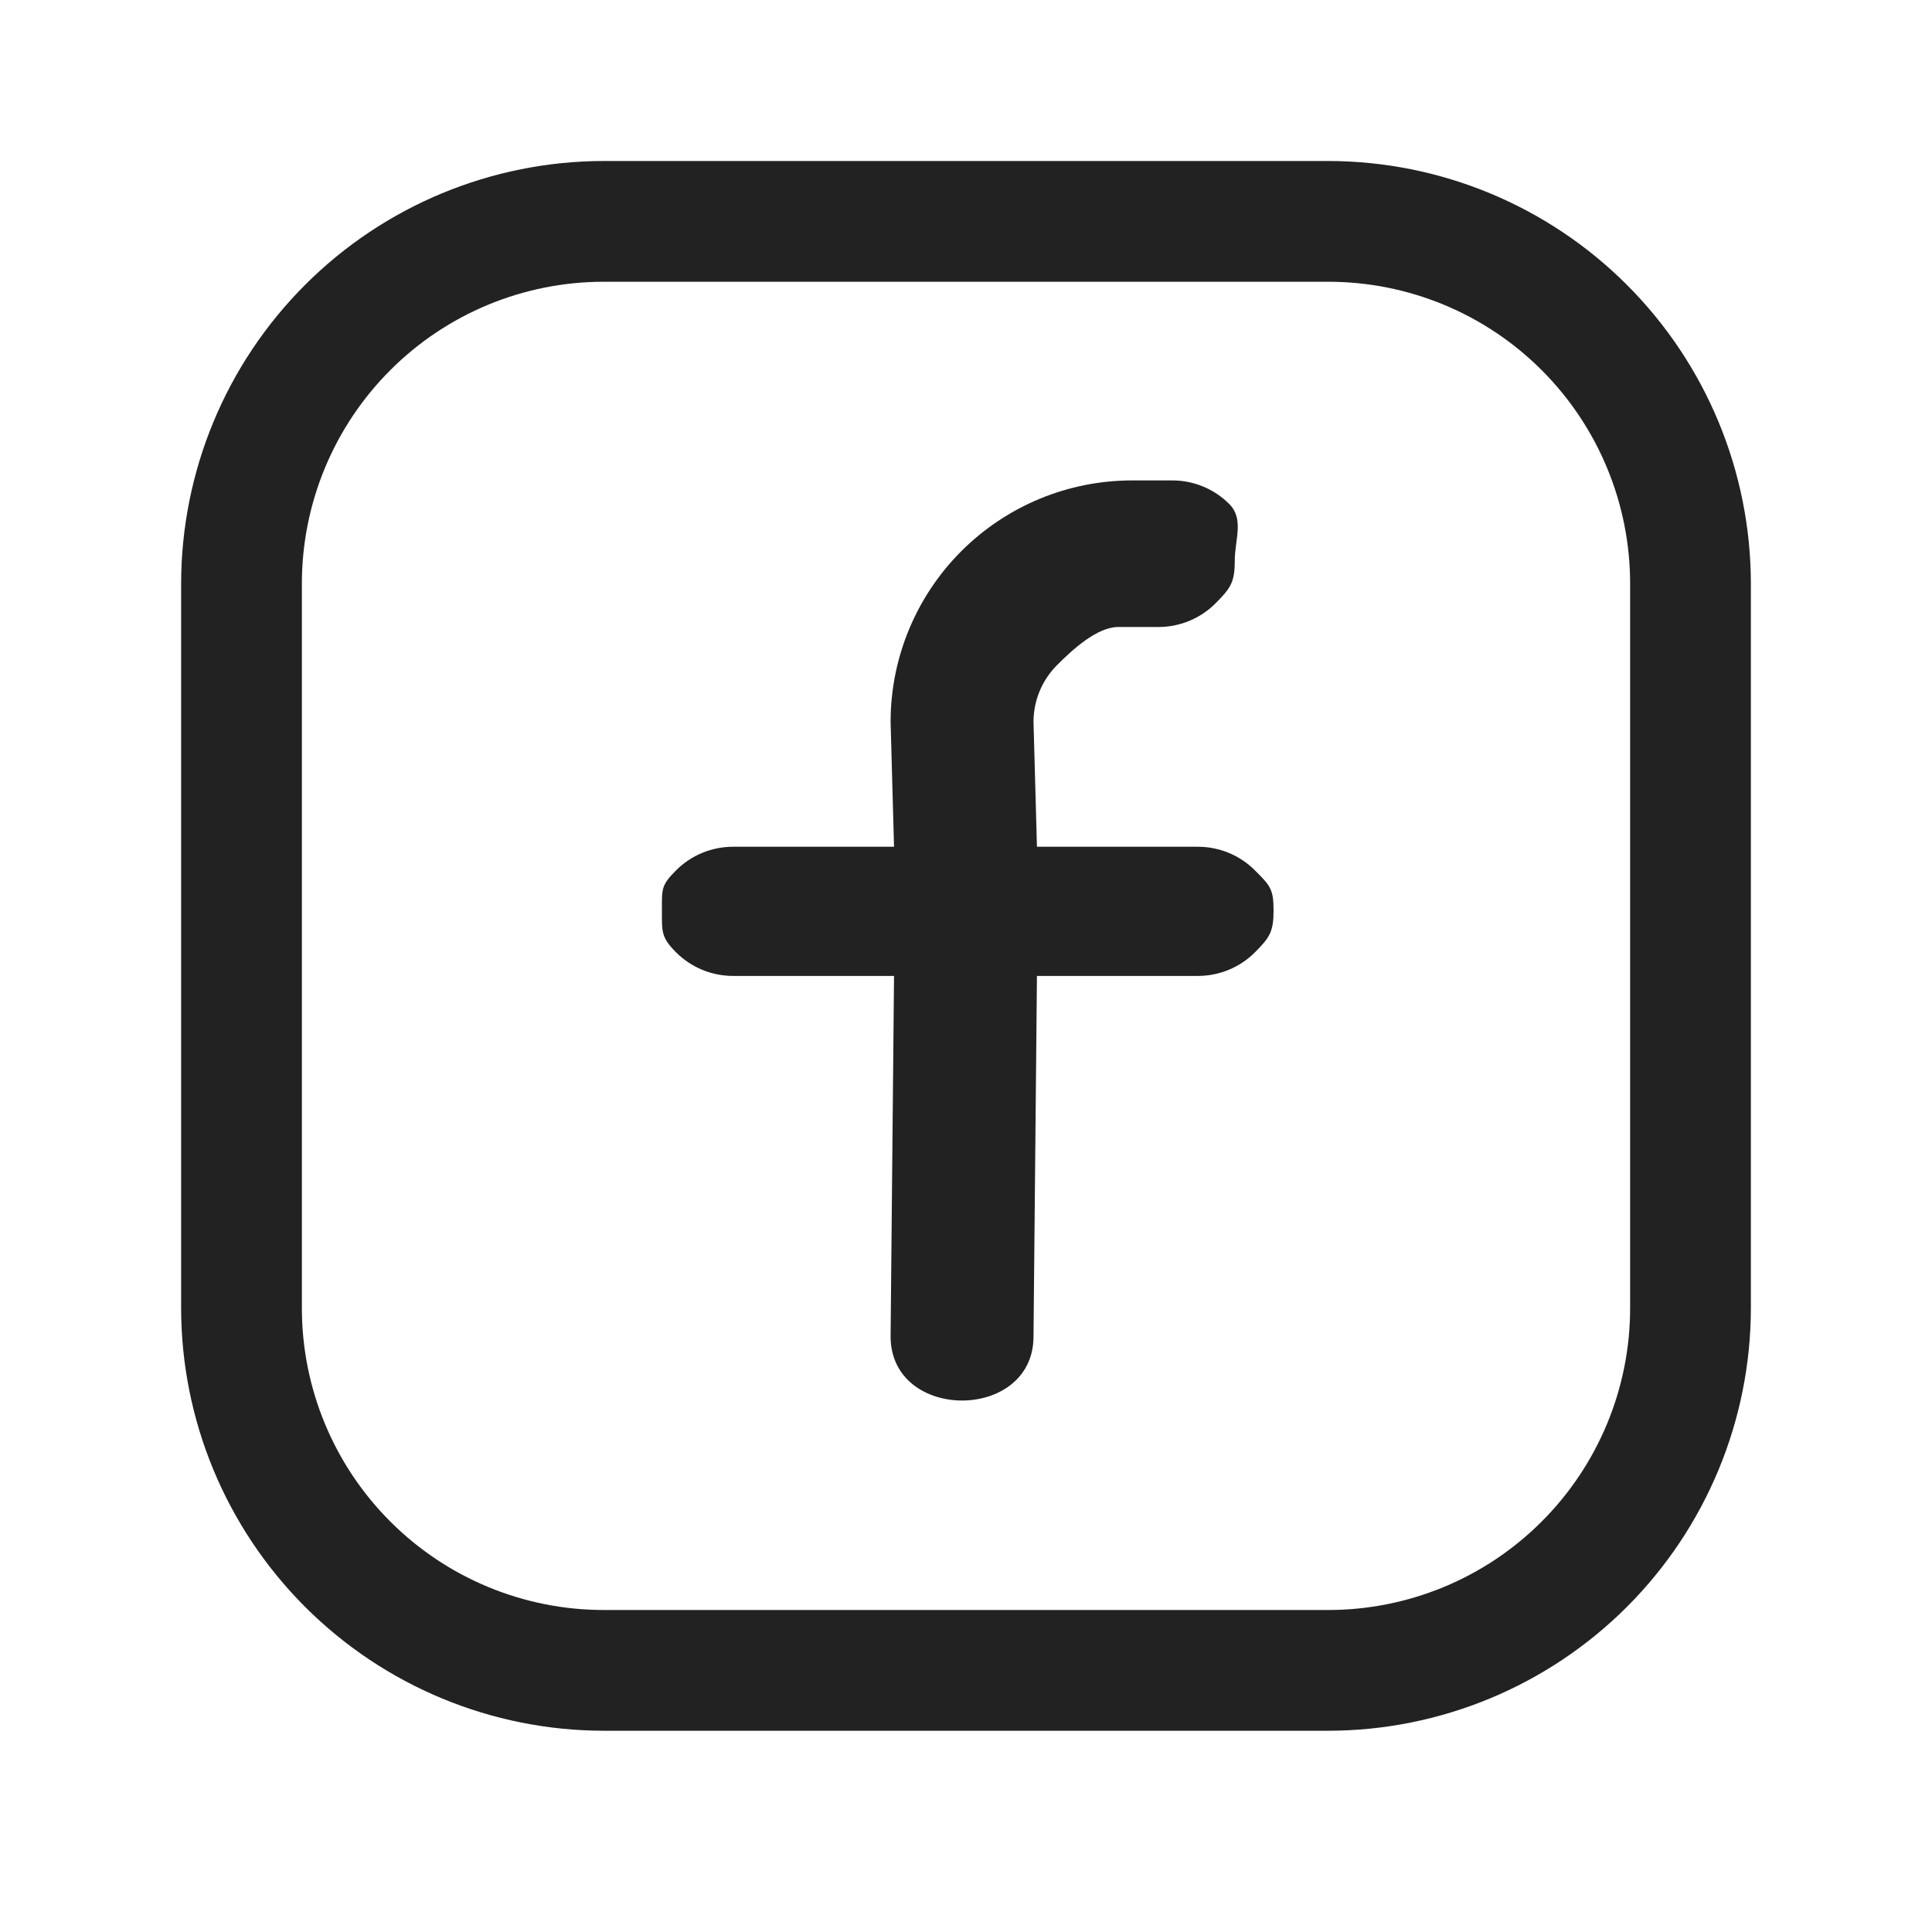
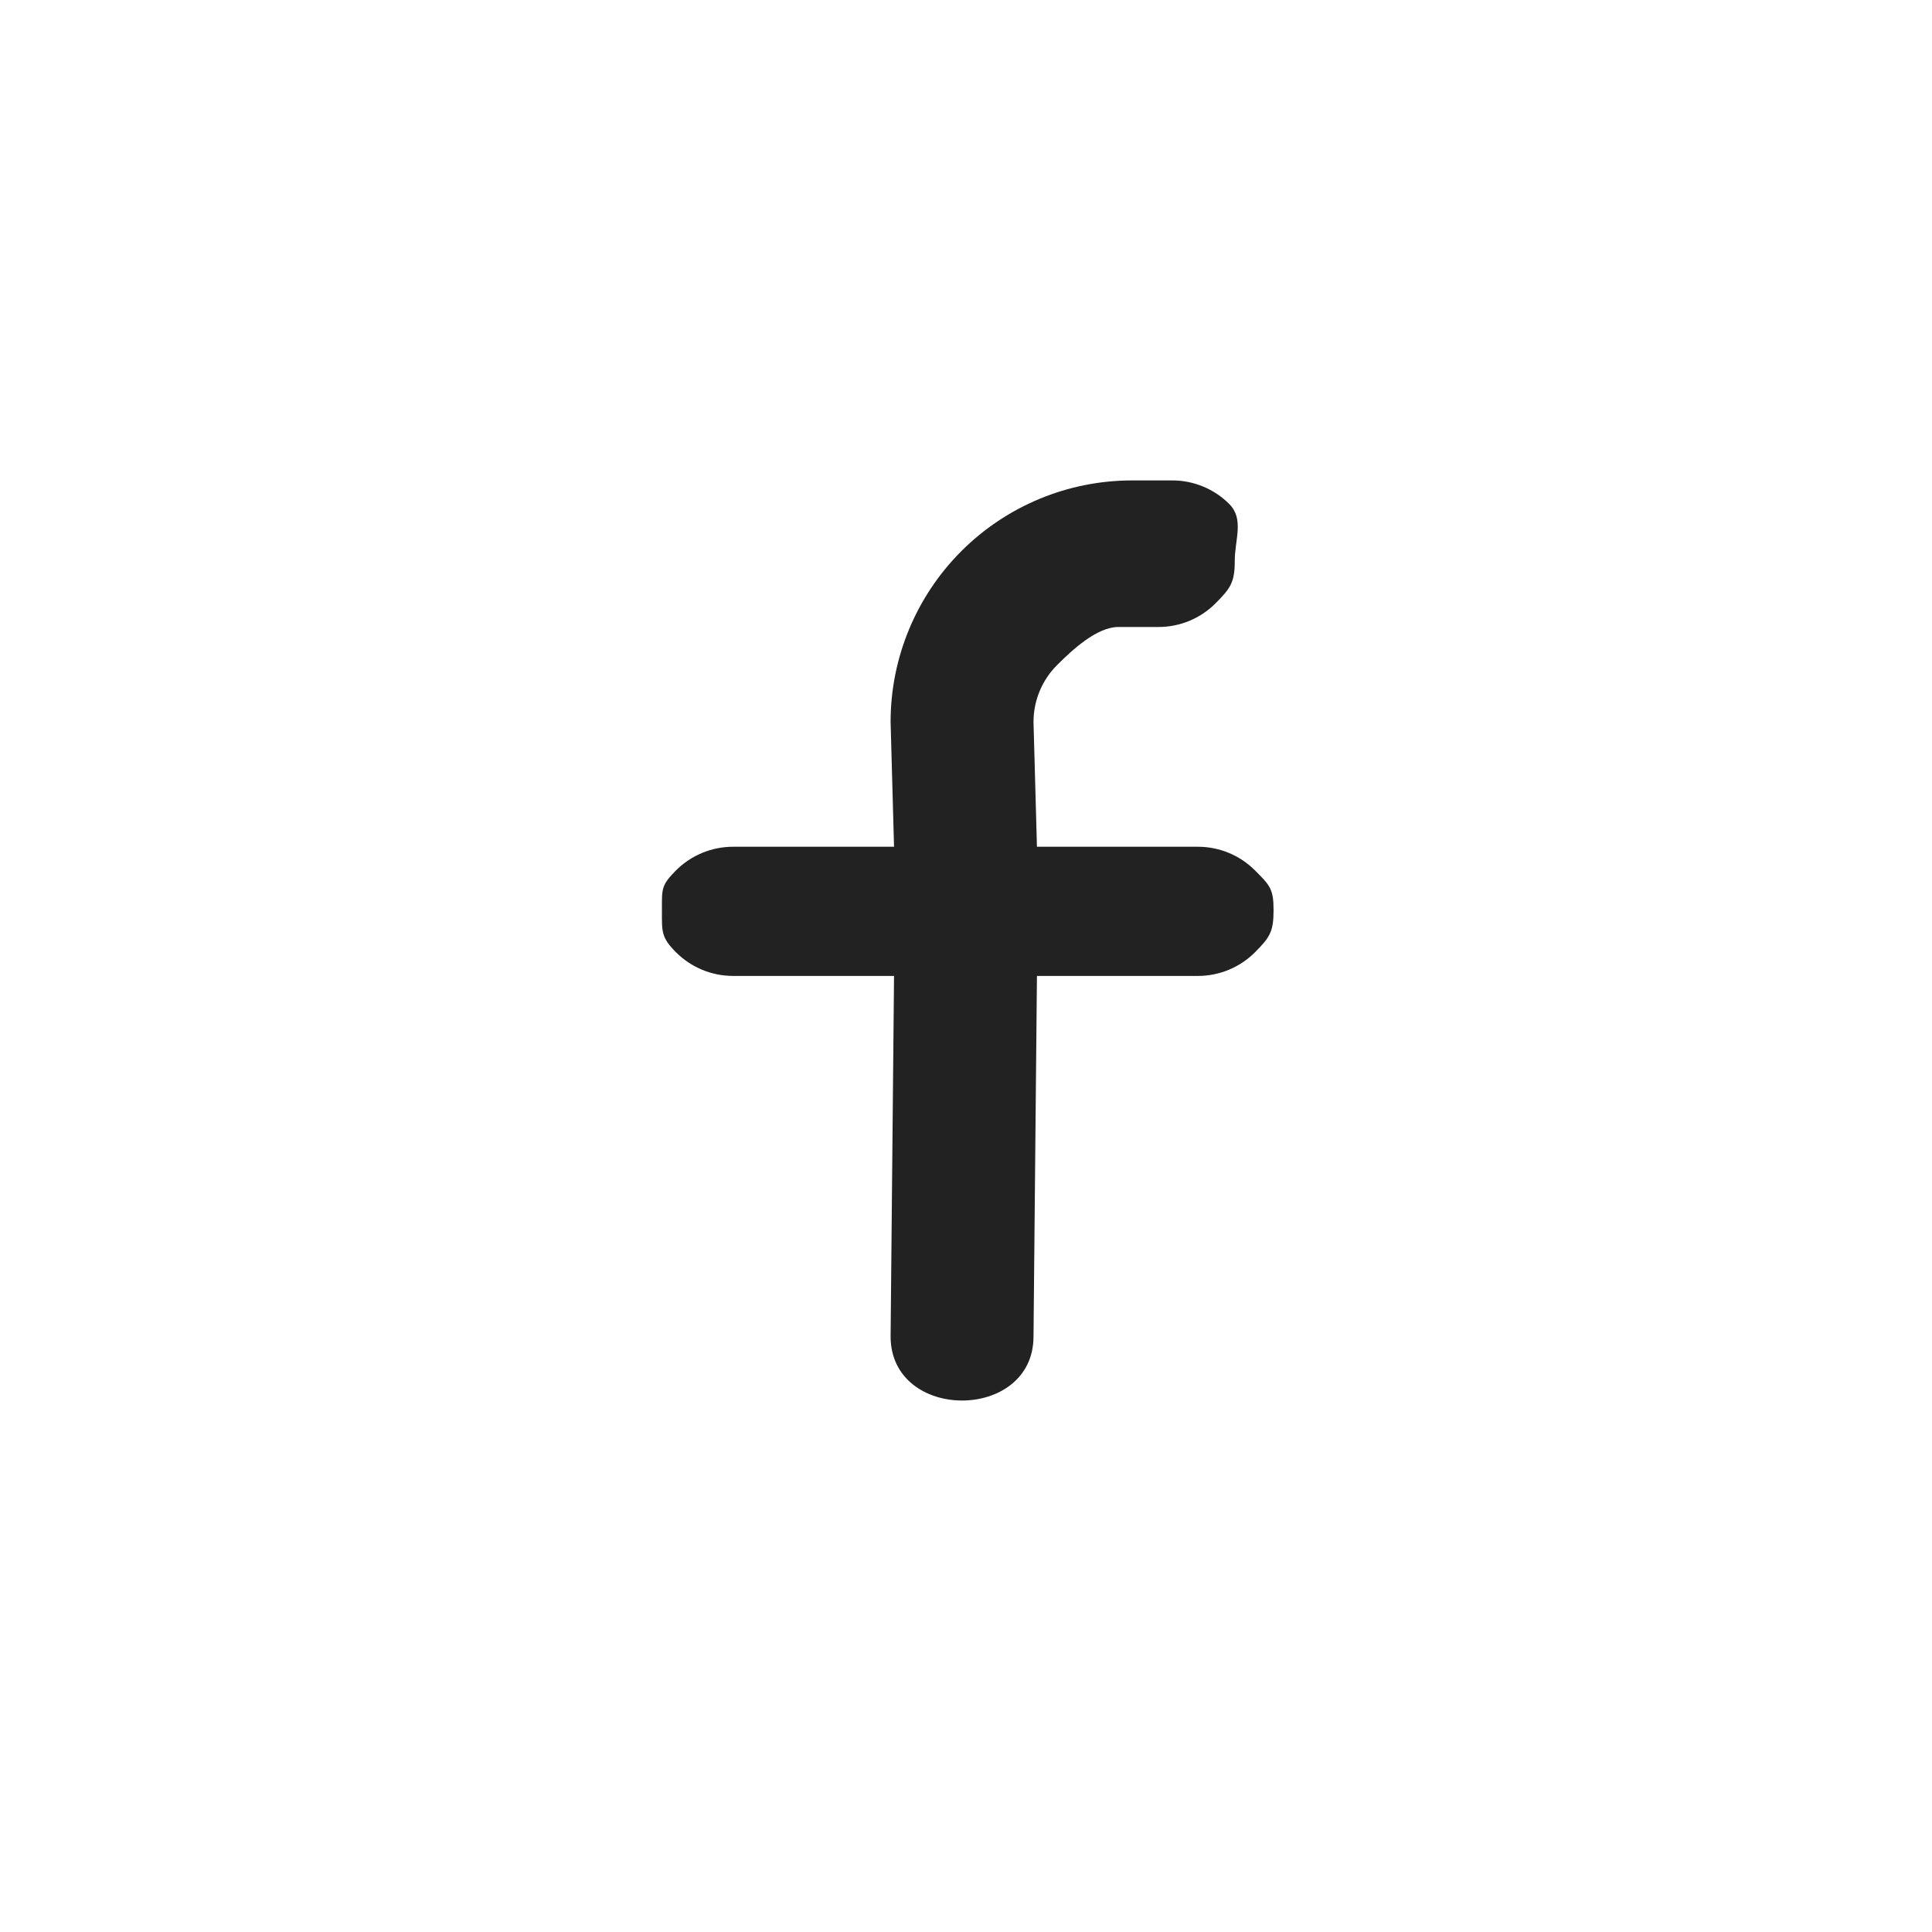
<svg xmlns="http://www.w3.org/2000/svg" width="36" height="36" viewBox="0 0 36 36" fill="none">
  <g id="36px/facebook">
    <g id="Vector">
      <path fill-rule="evenodd" clip-rule="evenodd" d="M19.258 24.902L19.322 18.185H22.322C22.72 18.185 23.102 18.027 23.383 17.746C23.664 17.465 23.731 17.358 23.731 16.96C23.731 16.562 23.664 16.498 23.383 16.217C23.102 15.936 22.72 15.778 22.322 15.778H19.322L19.258 13.452C19.258 13.054 19.416 12.673 19.698 12.392C19.979 12.11 20.44 11.683 20.838 11.683H21.588C21.986 11.683 22.367 11.525 22.648 11.244C22.93 10.962 23.008 10.85 23.008 10.452C23.008 10.054 23.187 9.673 22.905 9.391C22.624 9.11 22.243 8.952 21.845 8.952H21.095C19.901 8.952 18.757 9.426 17.913 10.27C17.069 11.114 16.595 12.259 16.595 13.452L16.659 15.778H13.659C13.261 15.778 12.879 15.936 12.598 16.217C12.317 16.498 12.334 16.564 12.334 16.962C12.334 17.359 12.317 17.465 12.598 17.746C12.879 18.027 13.261 18.185 13.659 18.185H16.659L16.595 24.902C16.595 26.495 19.258 26.495 19.258 24.902Z" fill="#222222" />
-       <path fill-rule="evenodd" clip-rule="evenodd" d="M24.75 3H11.25C9.162 3.002 7.16 3.832 5.684 5.309C4.208 6.785 3.377 8.787 3.375 10.875V24.375C3.377 26.463 4.208 28.464 5.684 29.941C7.16 31.417 9.162 32.248 11.25 32.25H24.75C26.838 32.248 28.84 31.417 30.316 29.941C31.792 28.464 32.623 26.463 32.625 24.375V10.875C32.623 8.787 31.792 6.785 30.316 5.309C28.84 3.832 26.838 3.002 24.75 3ZM30.375 24.375C30.375 25.867 29.782 27.297 28.727 28.352C27.673 29.407 26.242 30 24.75 30H11.25C9.758 30 8.327 29.407 7.273 28.352C6.218 27.297 5.625 25.867 5.625 24.375V10.875C5.625 9.383 6.218 7.952 7.273 6.897C8.327 5.842 9.758 5.25 11.25 5.25H24.75C26.242 5.25 27.673 5.842 28.727 6.897C29.782 7.952 30.375 9.383 30.375 10.875V24.375Z" fill="#222222" />
    </g>
  </g>
</svg>